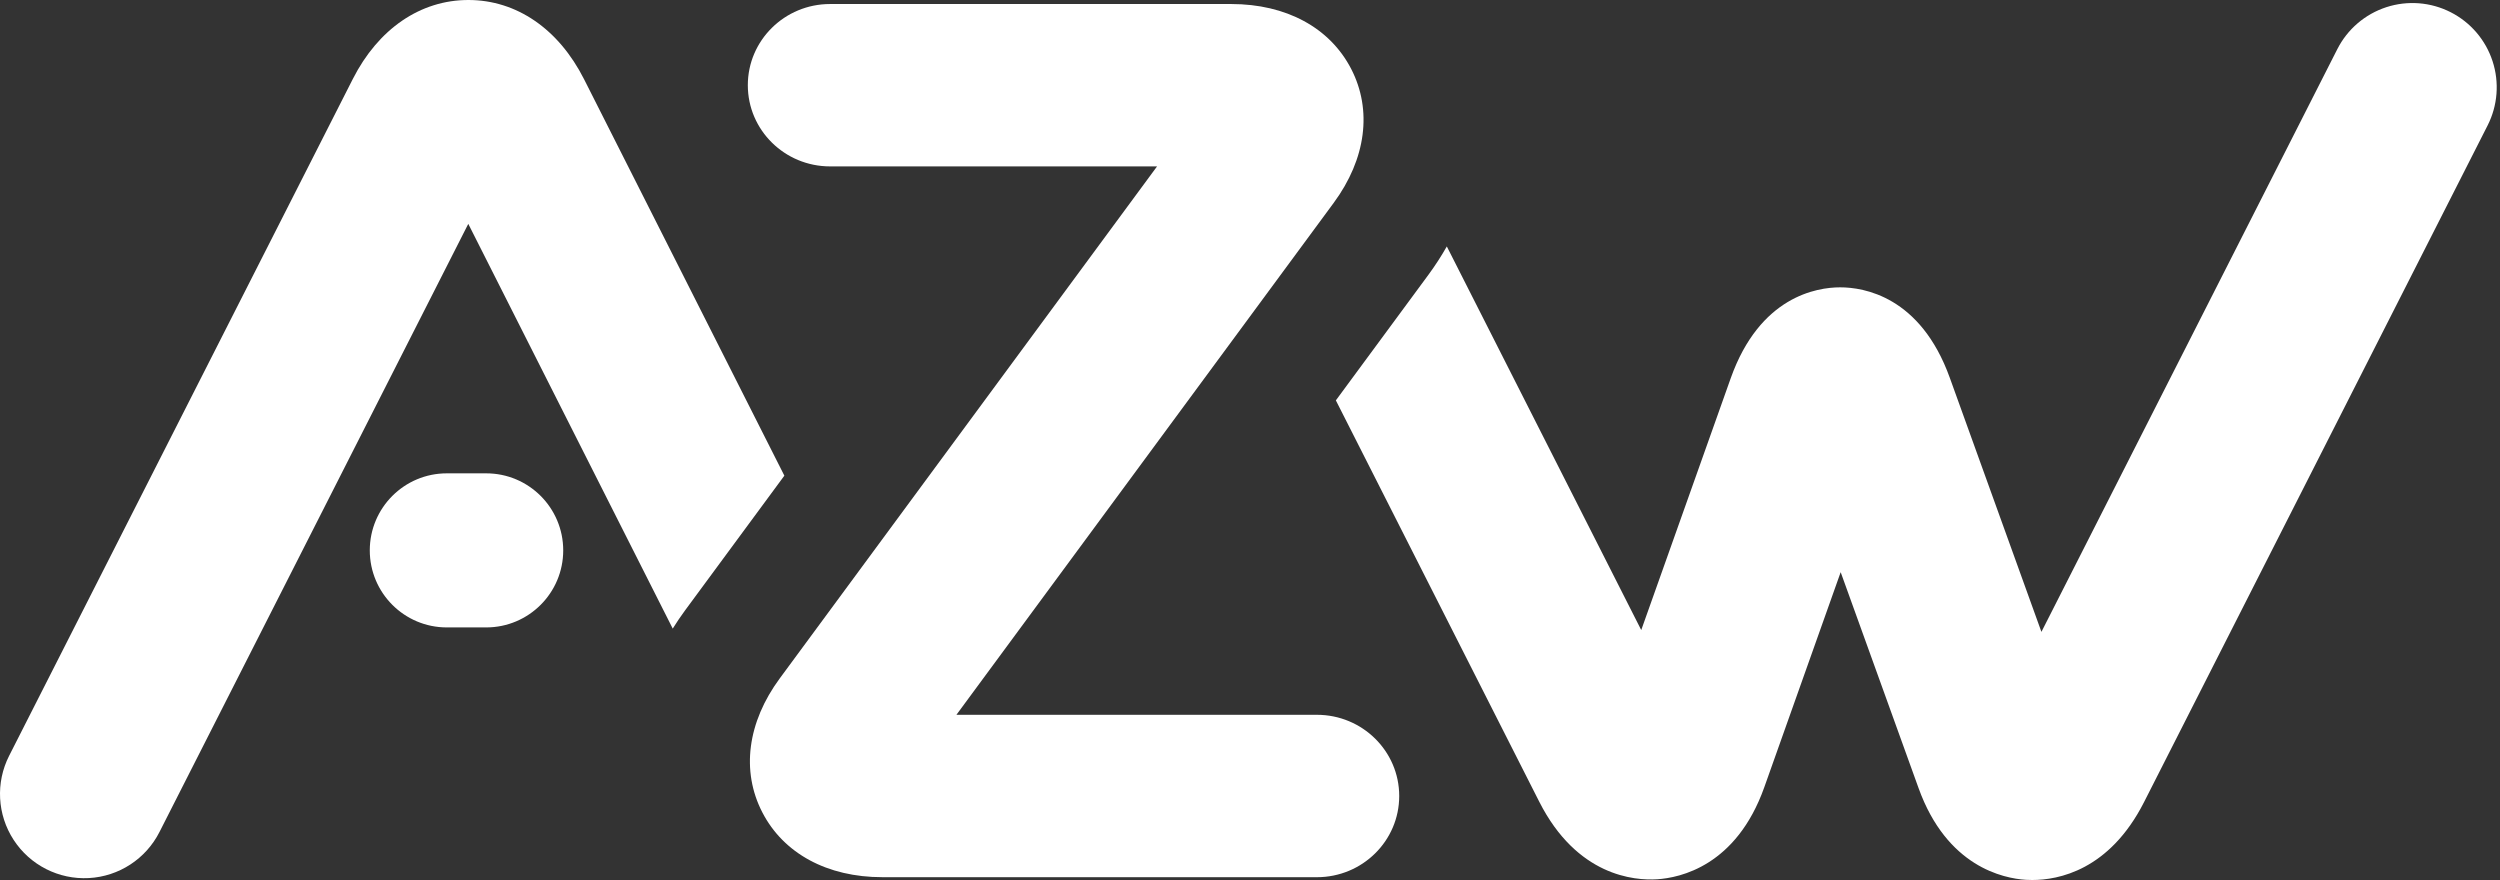
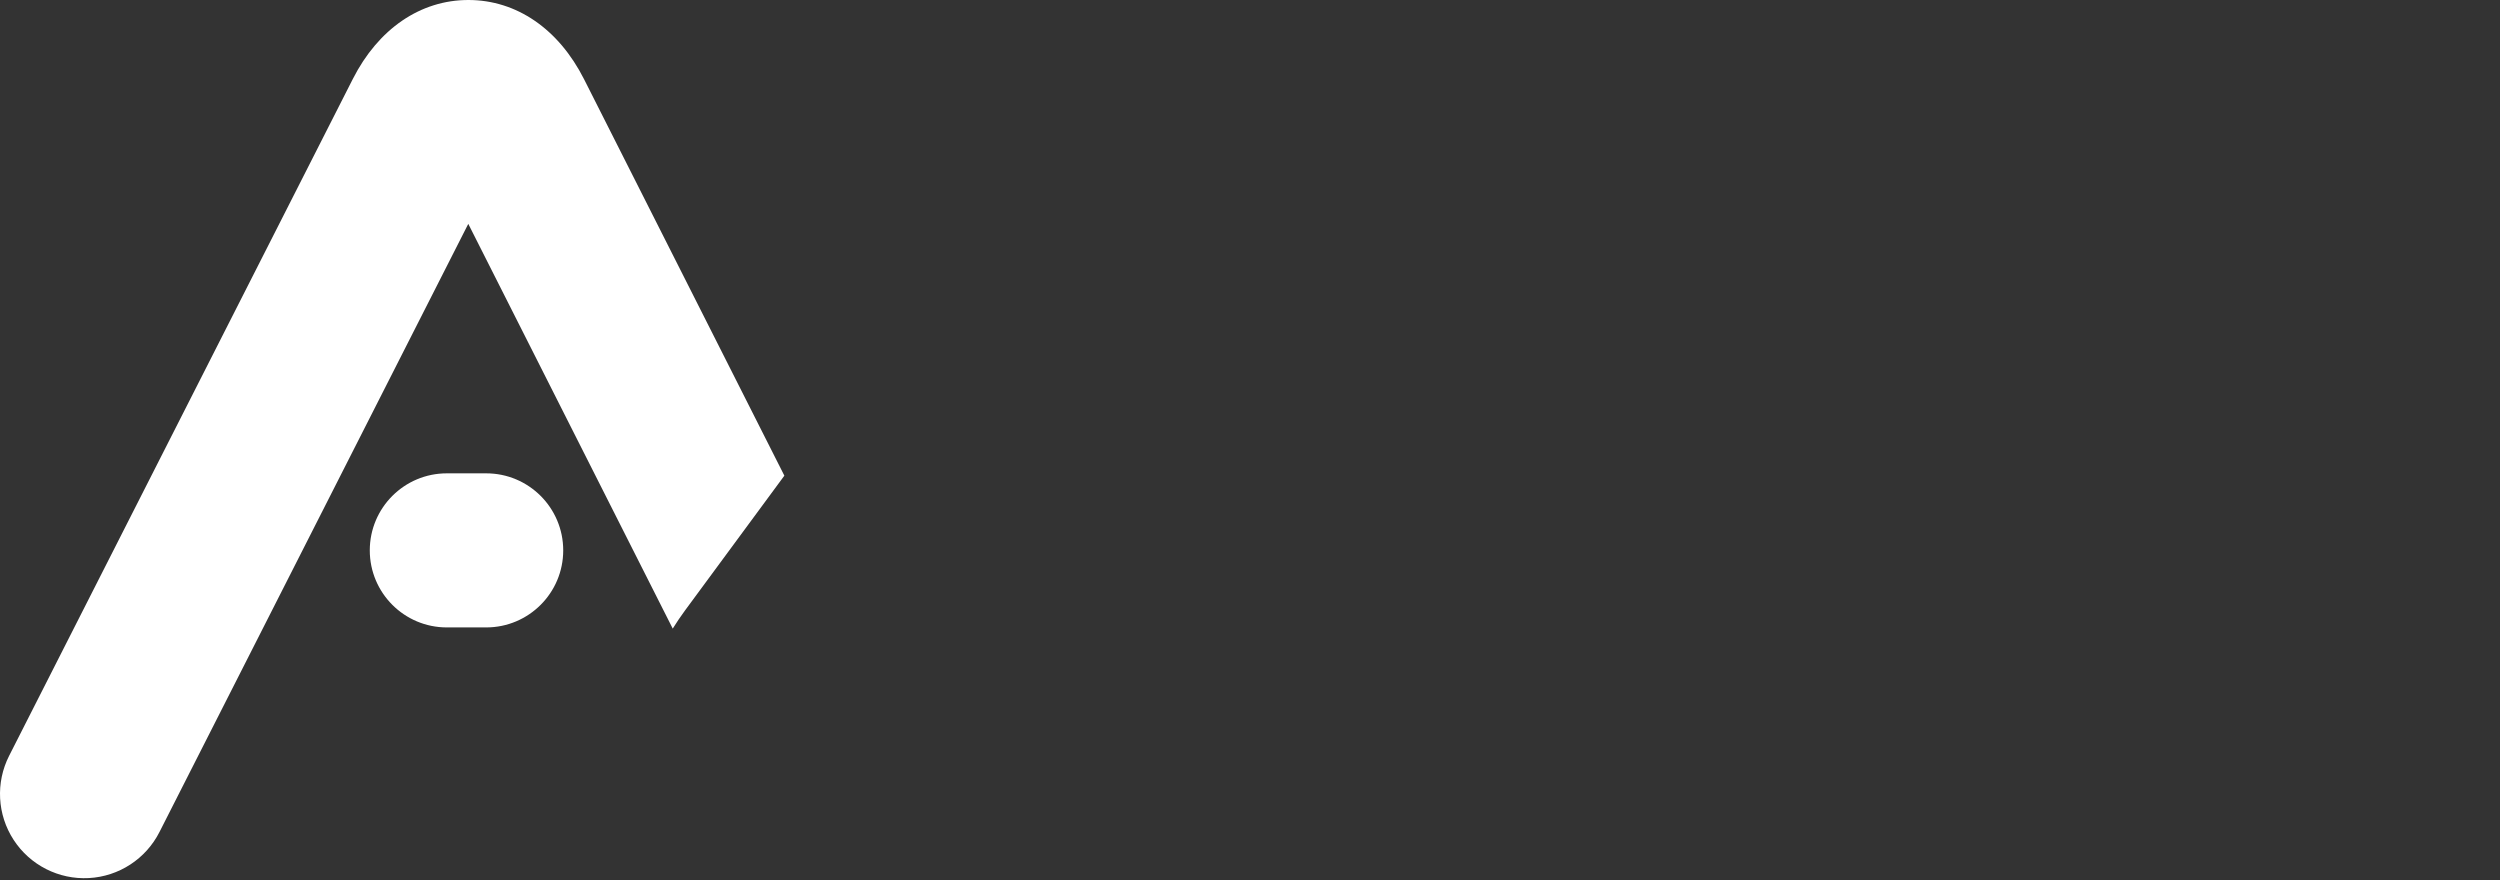
<svg xmlns="http://www.w3.org/2000/svg" width="125" height="44" viewBox="0 0 125 44" fill="none">
  <rect x="0" y="0" width="125" height="44" fill="#333333" stroke="none" />
-   <path d="M122.53 0.609C121.534 0.103 120.377 0.013 119.314 0.36C118.252 0.707 117.37 1.462 116.865 2.459L102.071 31.594L97.489 18.887C96.02 14.811 93.177 14.367 92.012 14.367H92.002C90.842 14.369 87.989 14.818 86.535 18.914L82.062 31.503L72.341 12.322C72.064 12.809 71.759 13.279 71.428 13.73L66.793 20.019L76.96 40.081C78.846 43.804 81.716 44.036 82.859 43.963C84.004 43.89 86.817 43.295 88.215 39.361L92.034 28.608L95.93 39.41C97.344 43.331 100.158 43.92 101.301 43.991C101.395 43.996 101.499 44 101.614 44C102.907 44 105.465 43.524 107.2 40.11L124.379 6.275C124.886 5.278 124.975 4.121 124.628 3.059C124.282 1.996 123.527 1.115 122.53 0.609Z" fill="white" />
-   <path d="M65.846 43.859H44.115C41.364 43.859 39.179 42.678 38.115 40.616C37.051 38.555 37.369 36.115 38.987 33.921L57.853 8.32H41.505C39.233 8.32 37.391 6.502 37.391 4.26C37.391 2.019 39.233 0.201 41.505 0.201H61.559C64.308 0.201 66.494 1.383 67.558 3.444C68.622 5.504 68.304 7.945 66.688 10.139L47.821 35.74H65.846C68.118 35.74 69.961 37.559 69.961 39.8C69.961 42.042 68.118 43.86 65.846 43.86V43.859Z" fill="white" />
  <path fill-rule="evenodd" clip-rule="evenodd" d="M29.205 3.965C27.933 1.447 25.827 0.003 23.426 0H23.419C21.02 0 18.913 1.441 17.639 3.953L0.457 37.788C-0.225 39.13 -0.139 40.735 0.683 41.996C1.505 43.258 2.938 43.985 4.441 43.904C5.945 43.823 7.291 42.946 7.972 41.604L23.414 11.193L33.637 31.43C33.828 31.125 34.028 30.823 34.247 30.528L39.218 23.783L29.205 3.965ZM28.161 27.519C28.161 25.391 26.436 23.667 24.309 23.667H22.341C20.214 23.667 18.489 25.391 18.489 27.519C18.489 29.646 20.214 31.371 22.341 31.371H24.309C26.436 31.371 28.161 29.646 28.161 27.519Z" fill="white" />
</svg>